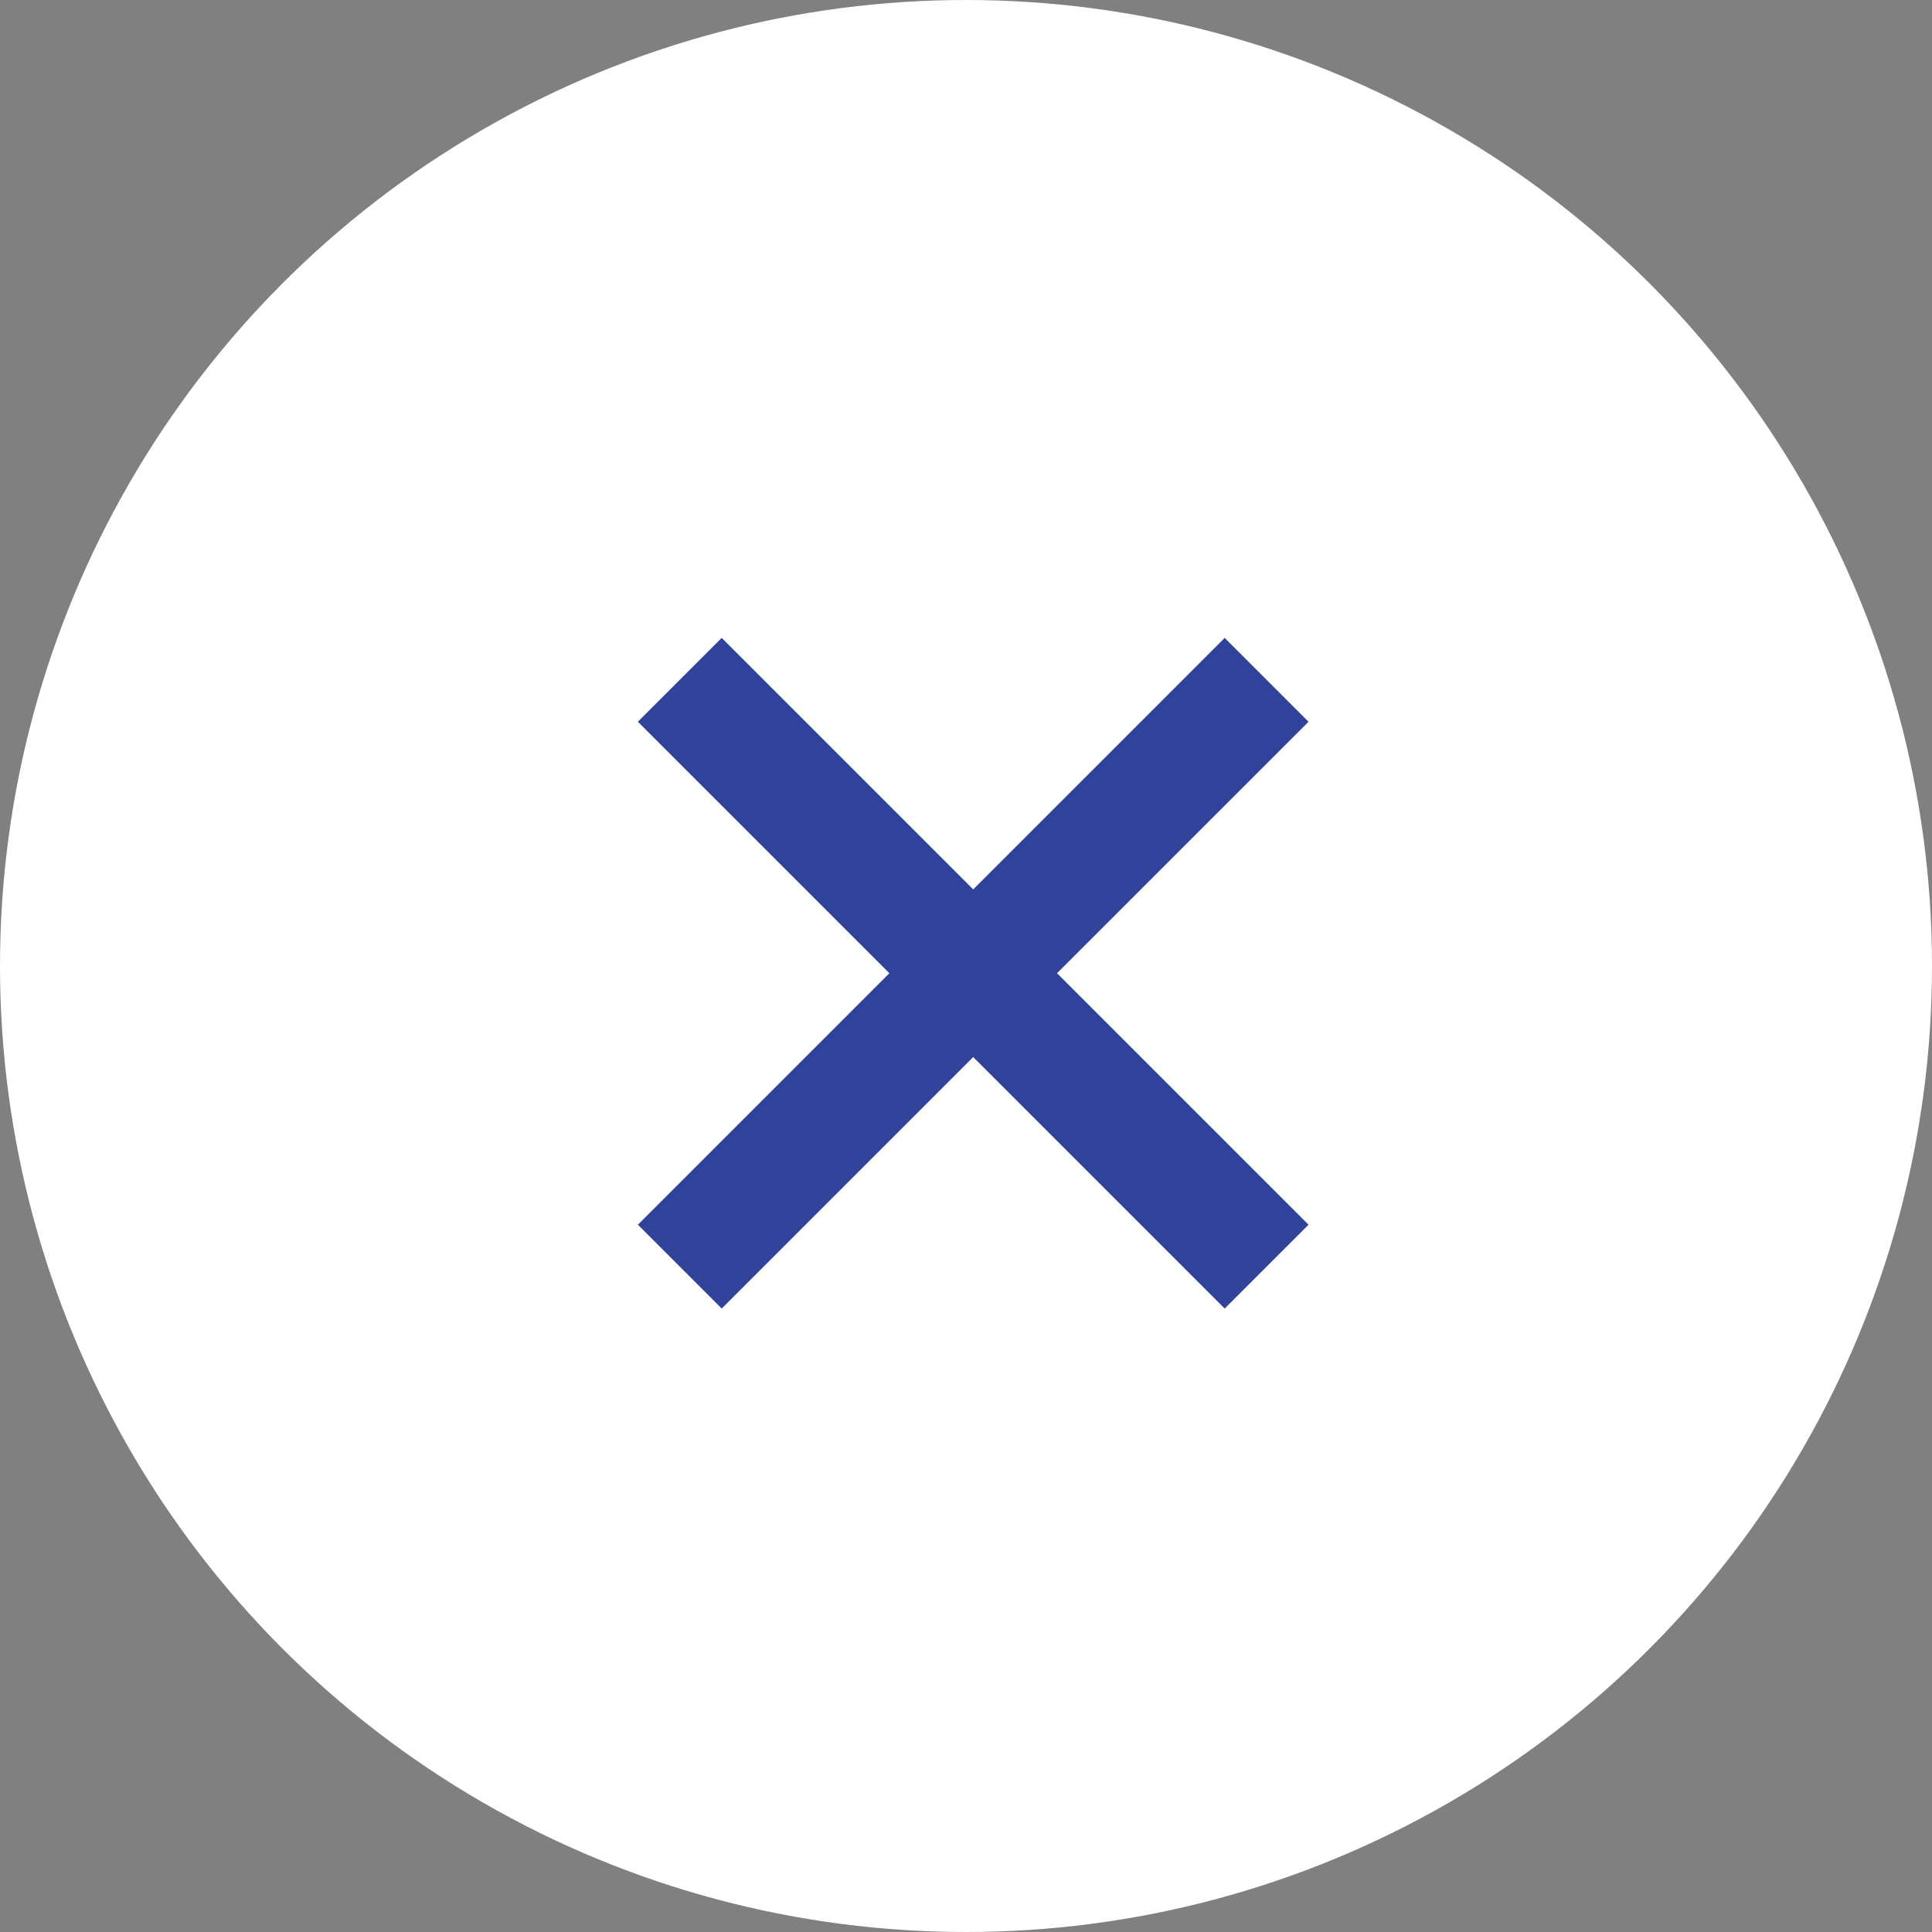
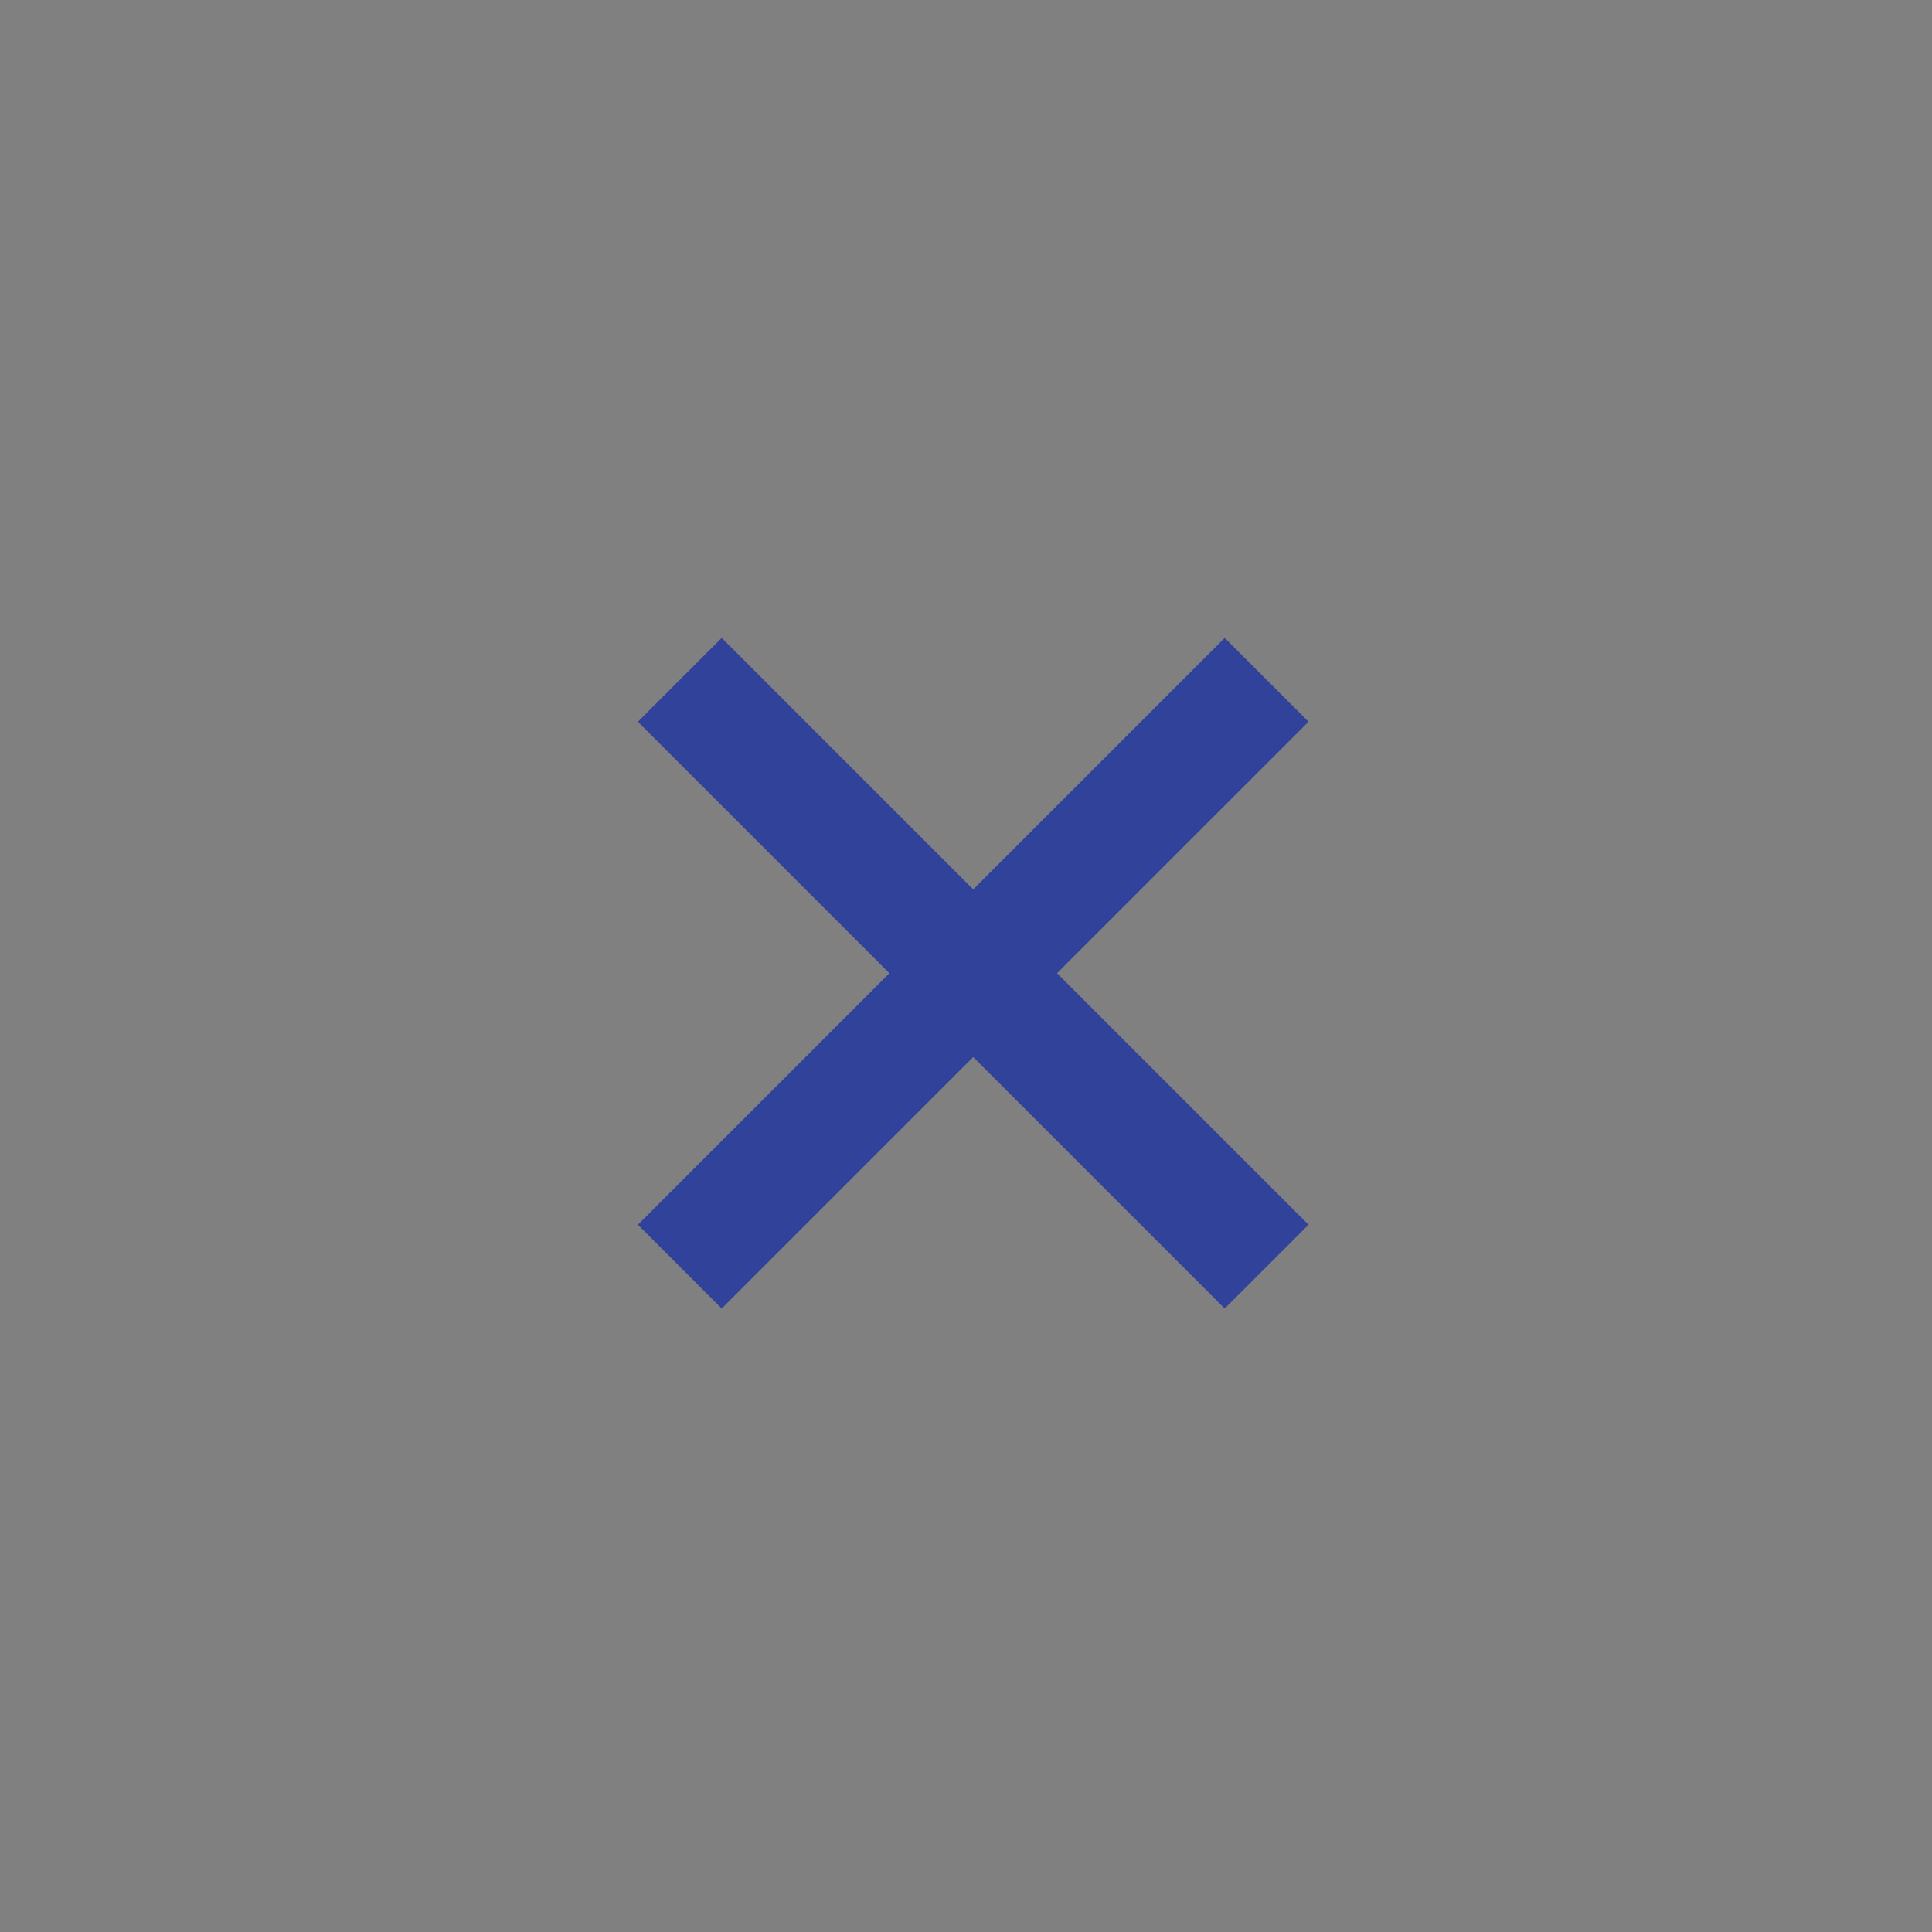
<svg xmlns="http://www.w3.org/2000/svg" width="55" height="55" viewBox="0 0 55 55">
  <rect x="0" y="0" width="55" height="55" fill="#808080" stroke="none" />
  <g id="Group_160" data-name="Group 160" transform="translate(-90 -63)">
-     <circle id="Ellipse_17" data-name="Ellipse 17" cx="27.5" cy="27.5" r="27.5" transform="translate(90 63)" fill="#fff" />
    <path id="ic_add_24px" d="M28.625,18.5H18.5V28.625H15.125V18.5H5V15.125H15.125V5H18.5V15.125H28.625Z" transform="translate(117.705 66.929) rotate(45)" fill="#30429a" />
  </g>
</svg>